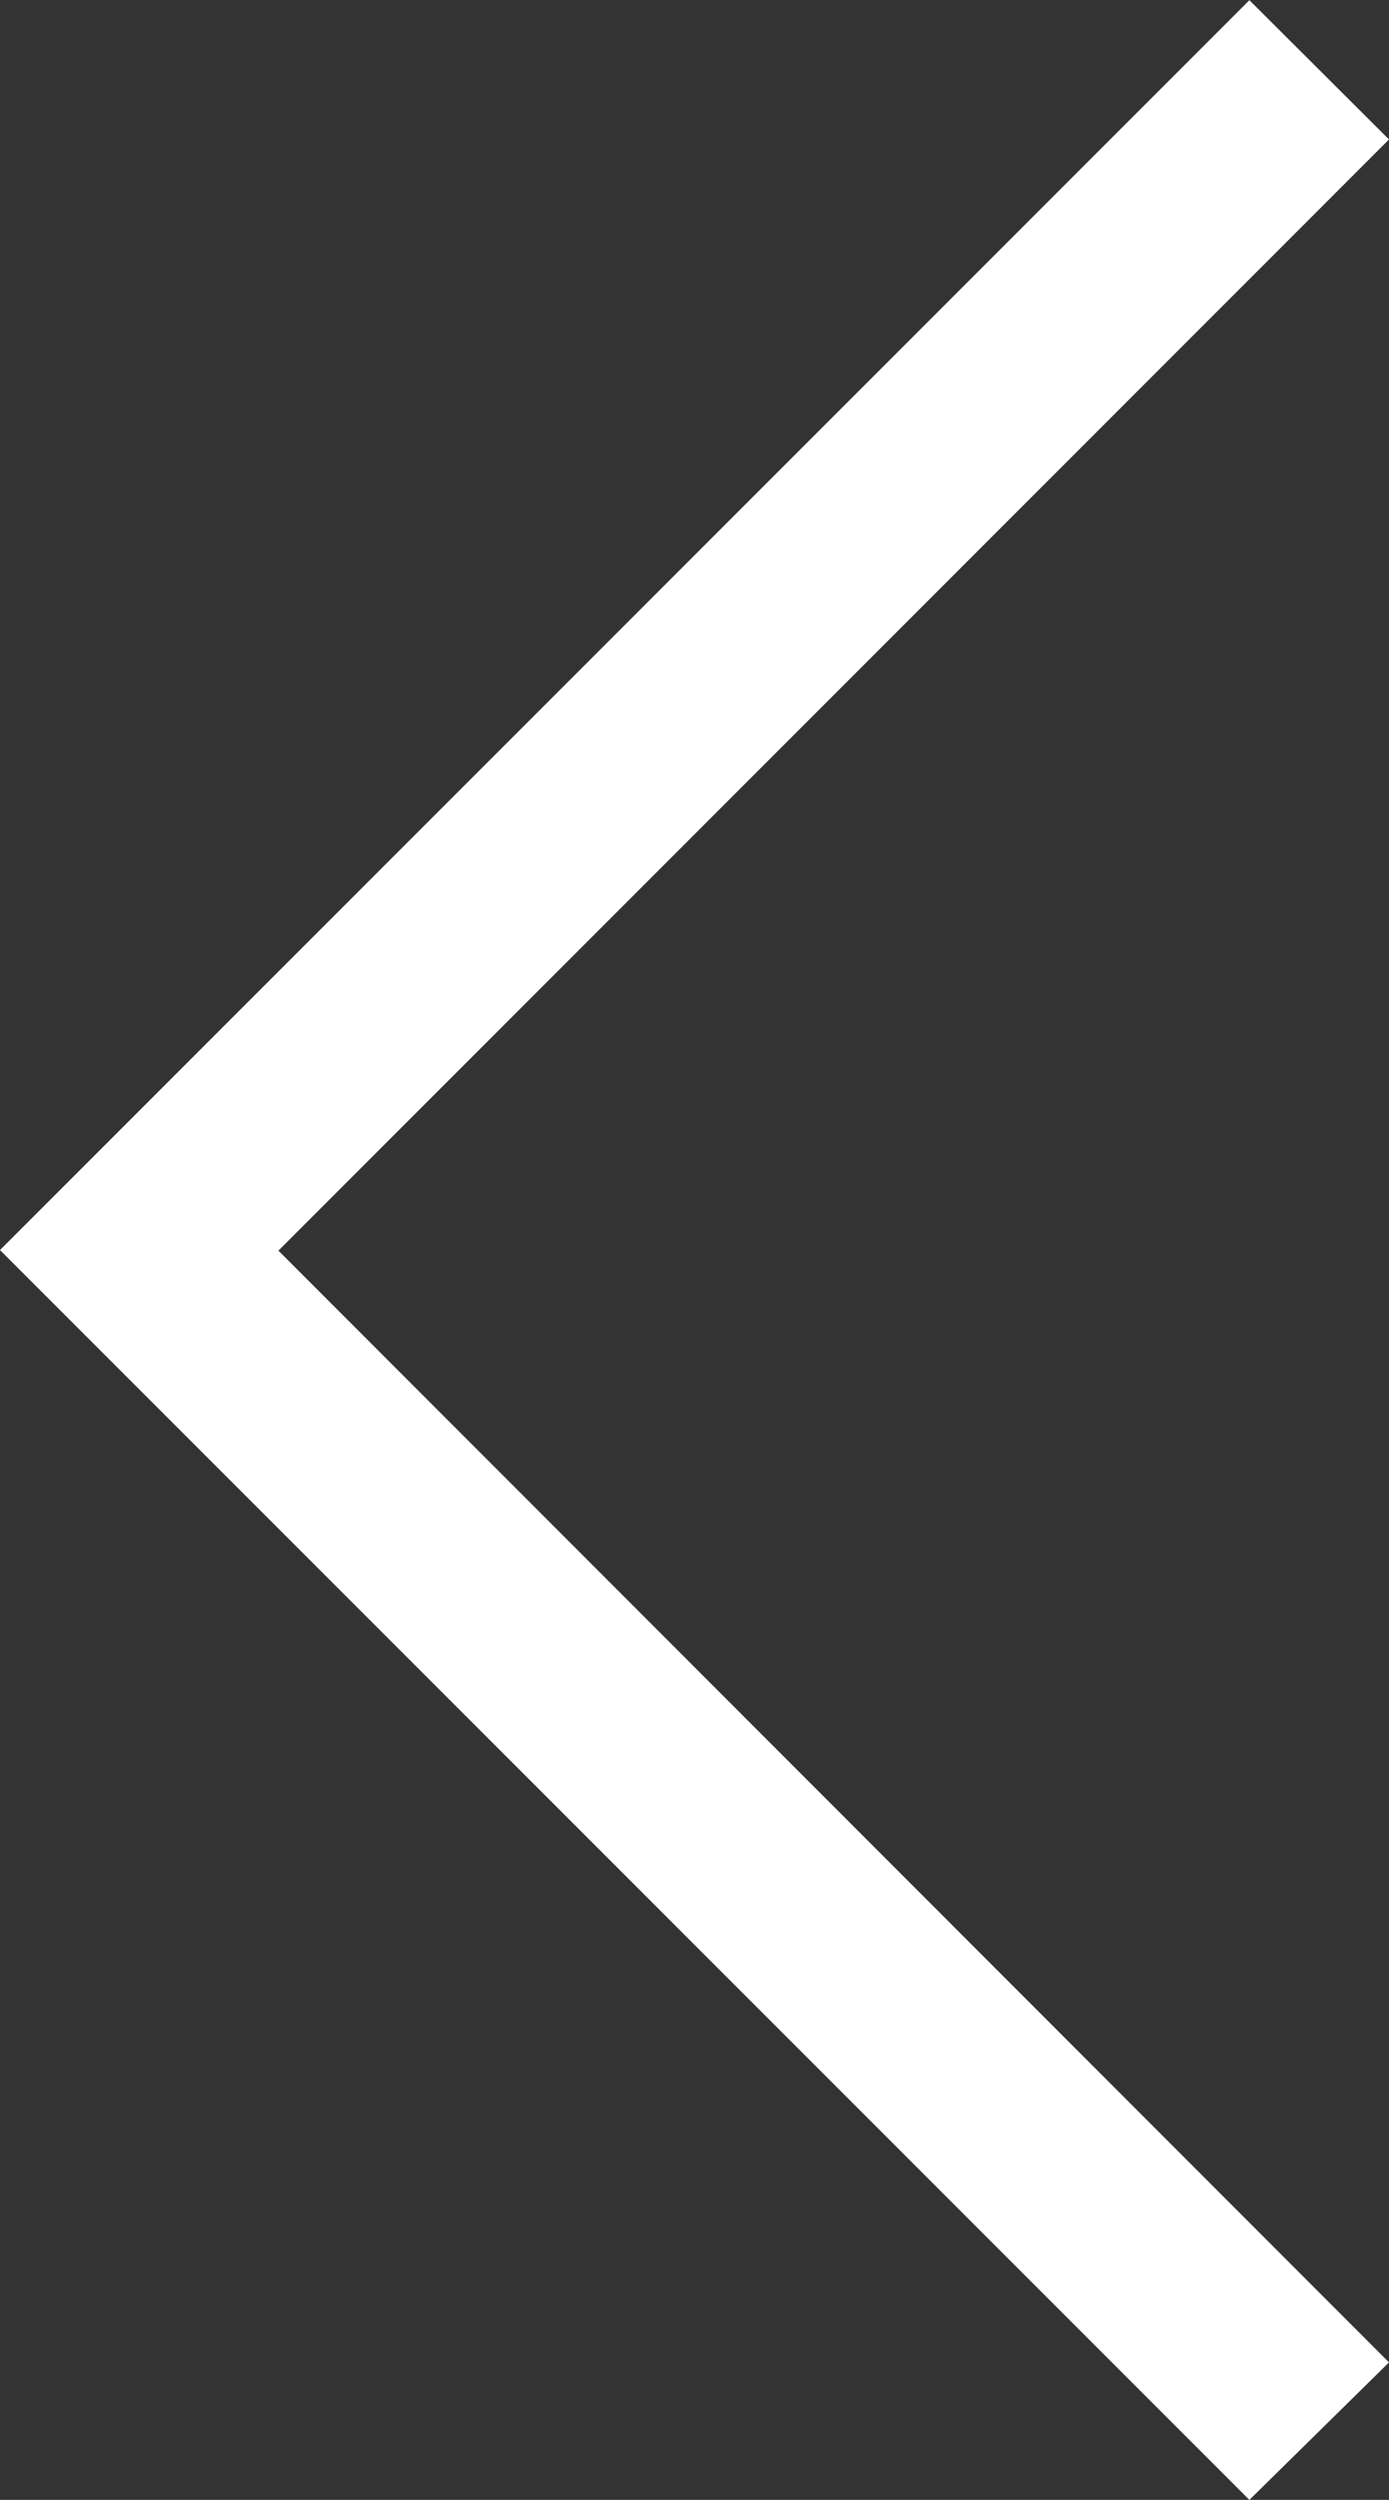
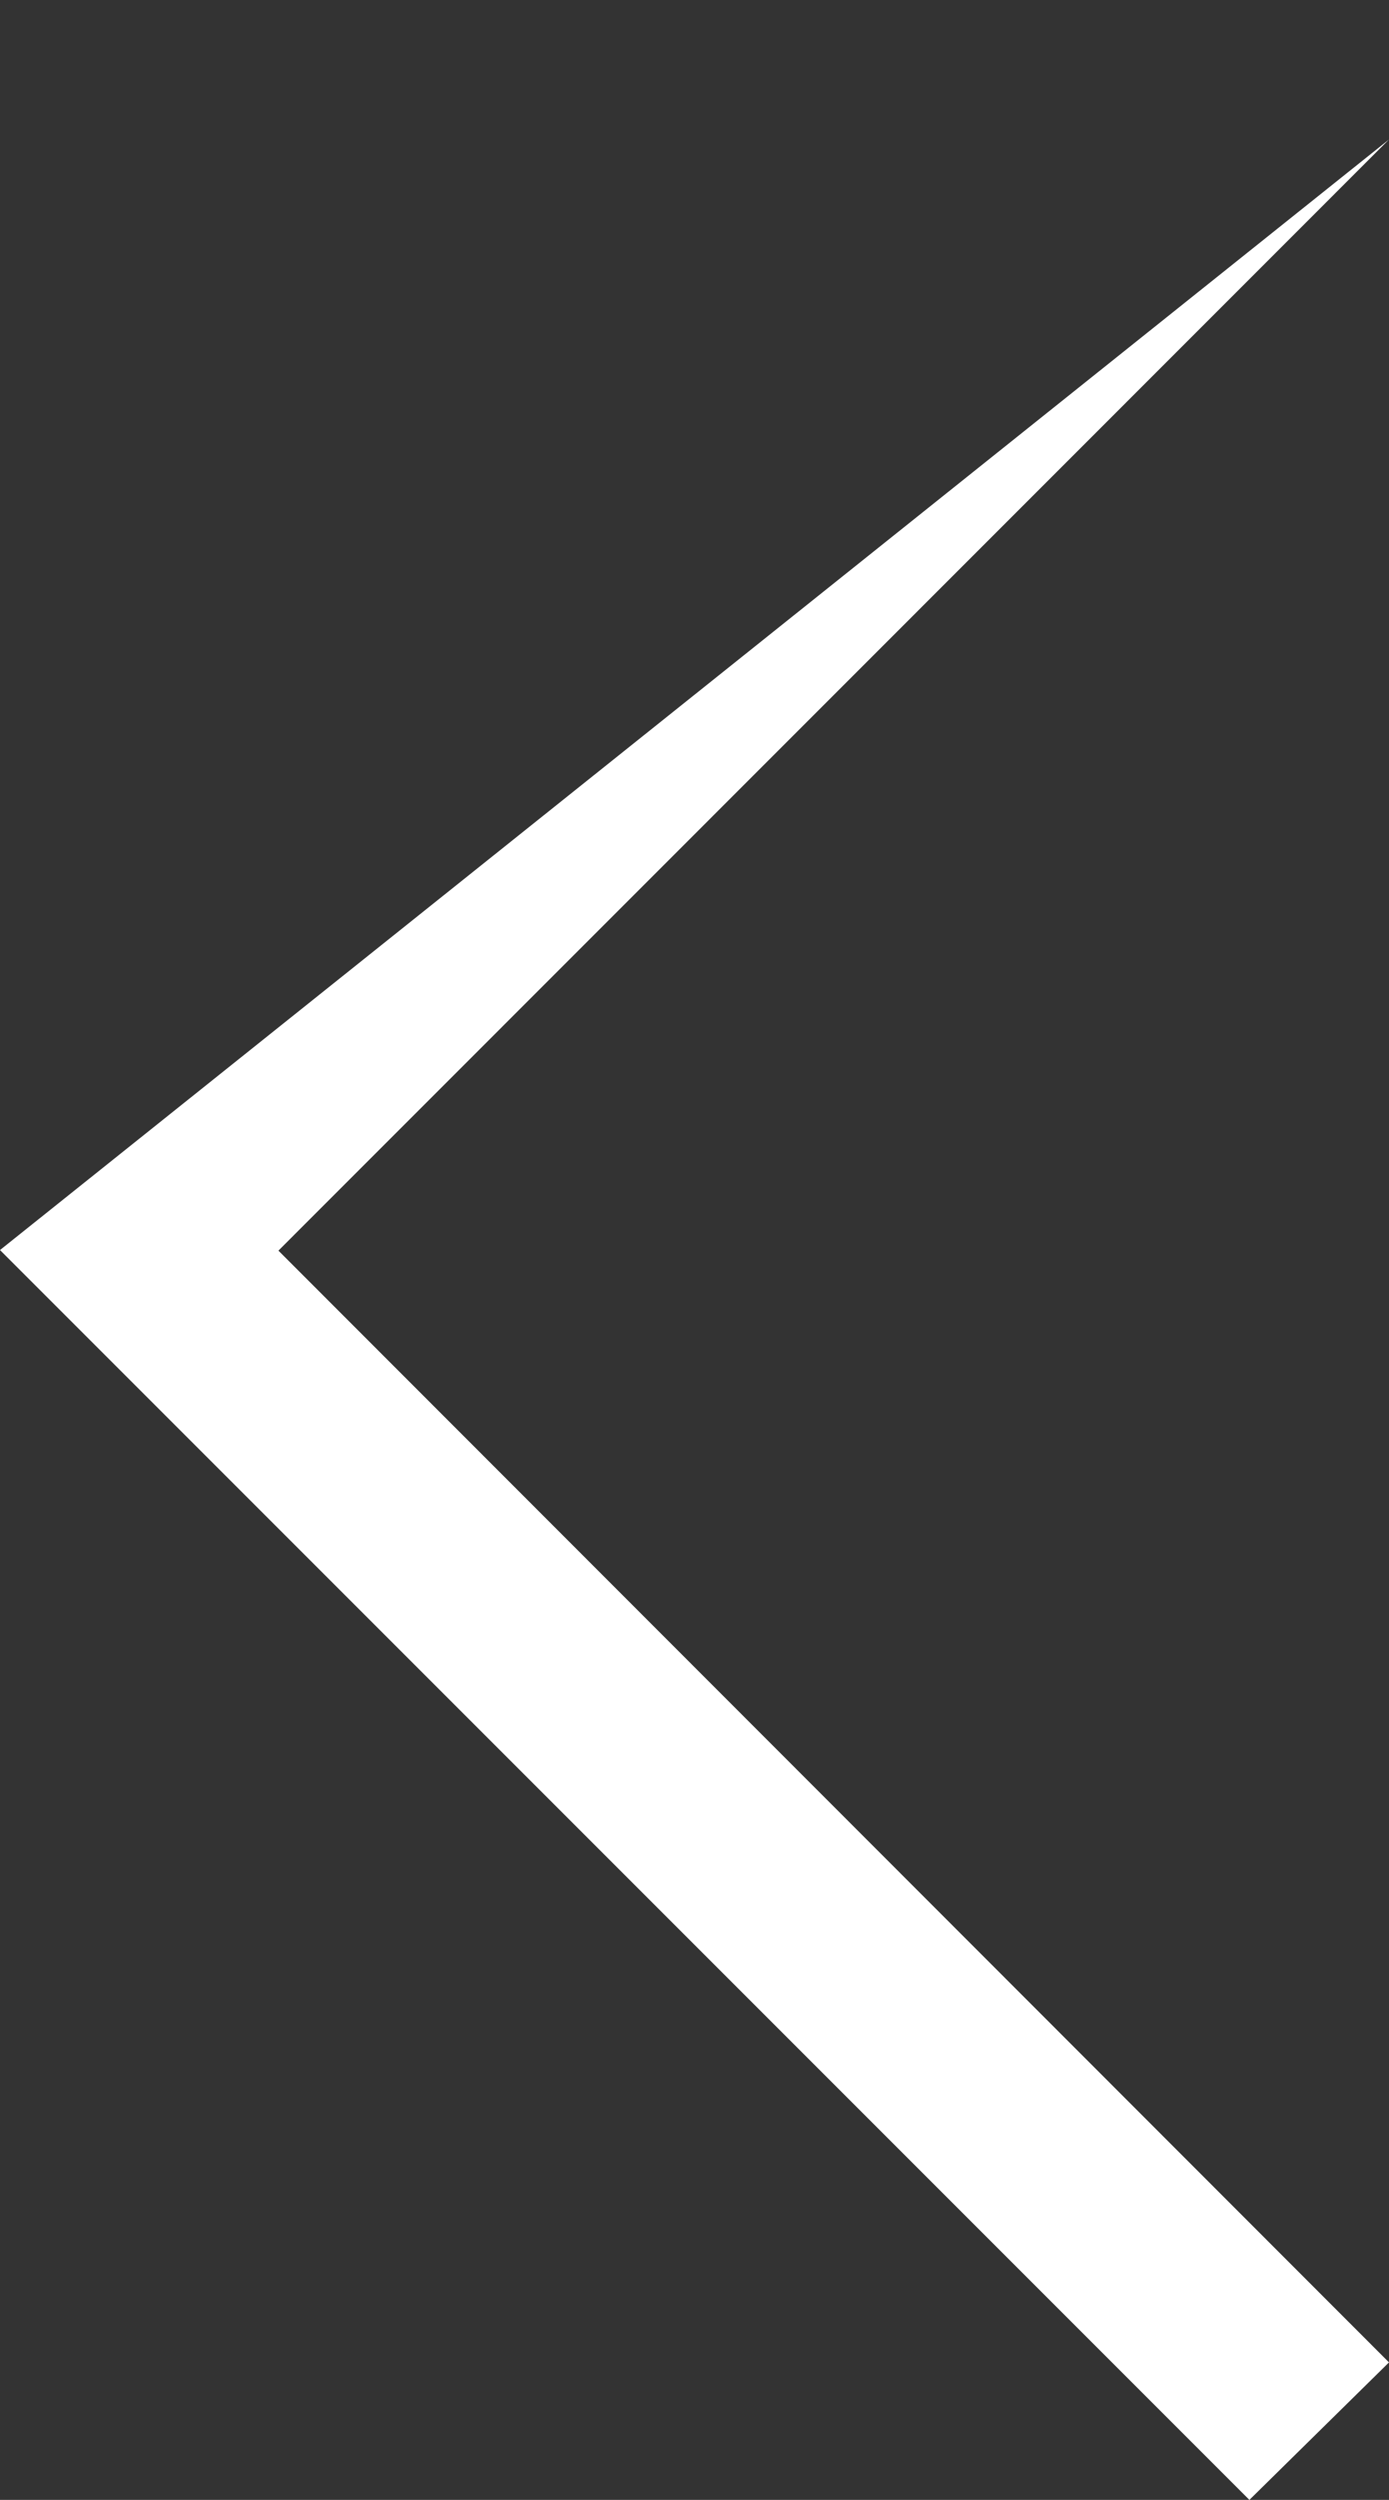
<svg xmlns="http://www.w3.org/2000/svg" width="7.074" height="12.727" viewBox="0 0 7.074 12.727">
  <rect x="0" y="0" width="7.074" height="12.727" fill="#333333" stroke="none" />
-   <path id="합치기_5" data-name="합치기 5" d="M0,.7,5.656,6.36,0,12.017l.711.709L7.074,6.363.711,0Z" transform="translate(7.074 12.727) rotate(180)" fill="#FFFFFF" />
+   <path id="합치기_5" data-name="합치기 5" d="M0,.7,5.656,6.36,0,12.017L7.074,6.363.711,0Z" transform="translate(7.074 12.727) rotate(180)" fill="#FFFFFF" />
</svg>